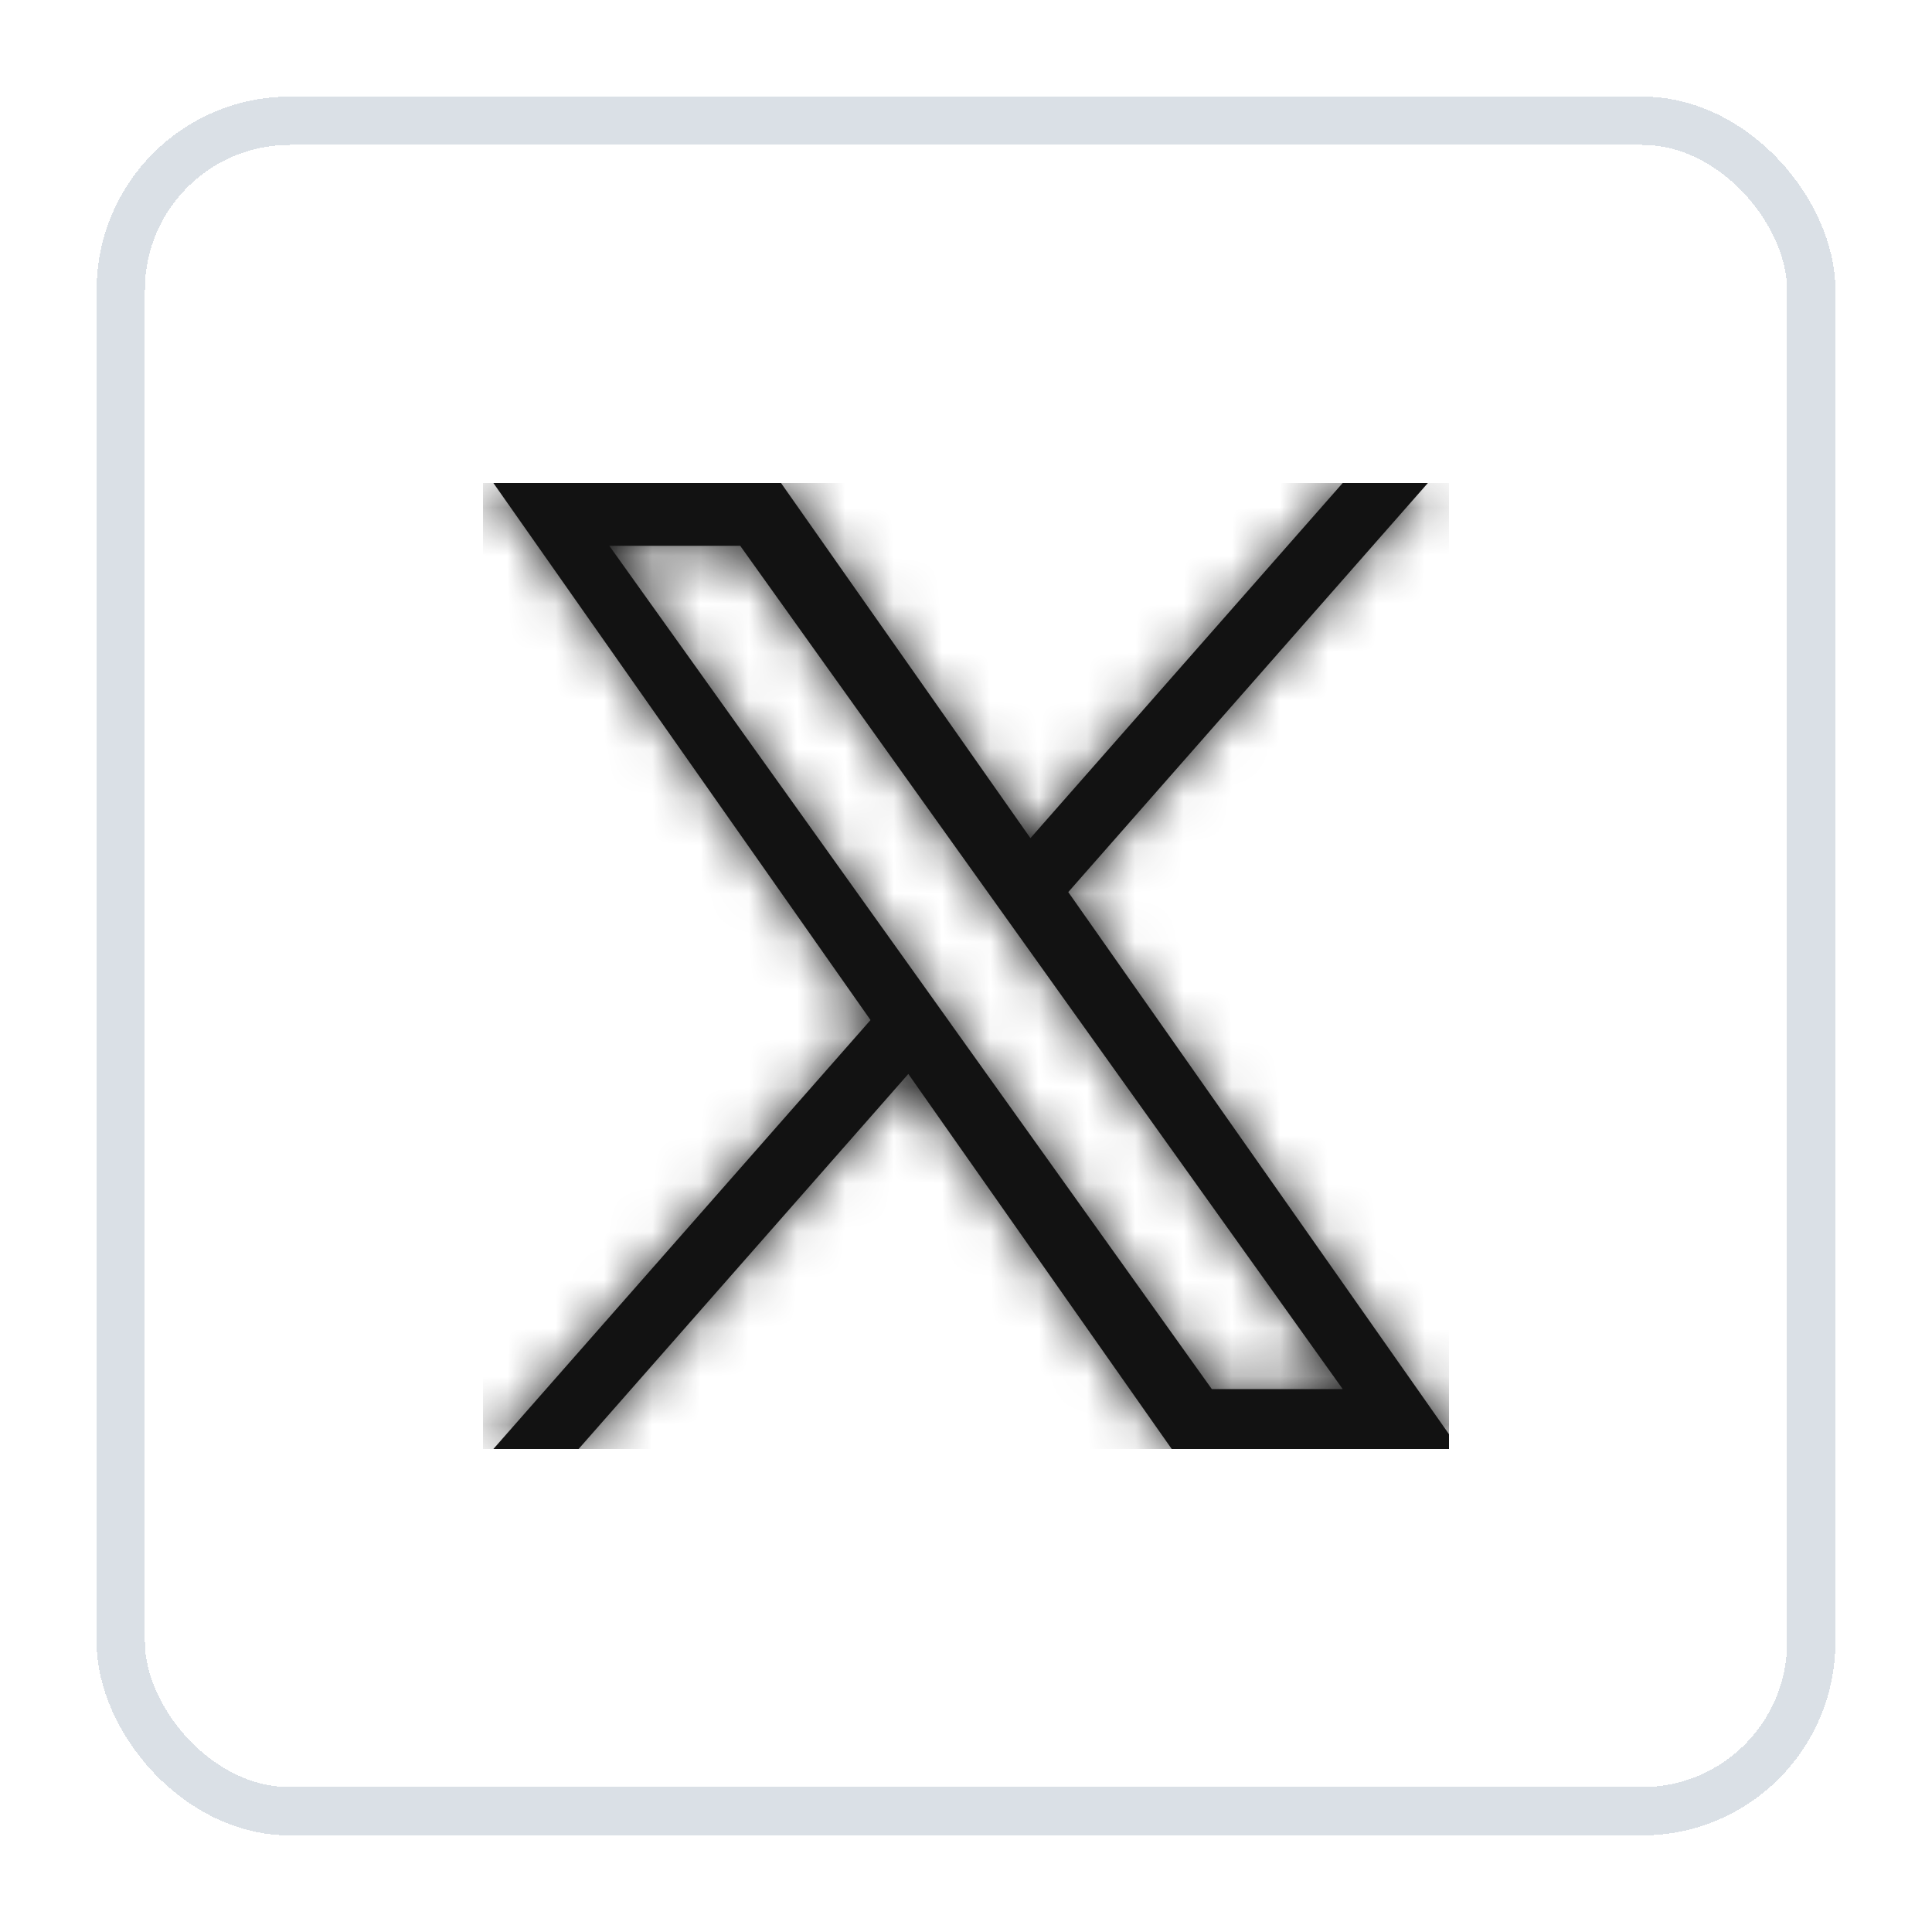
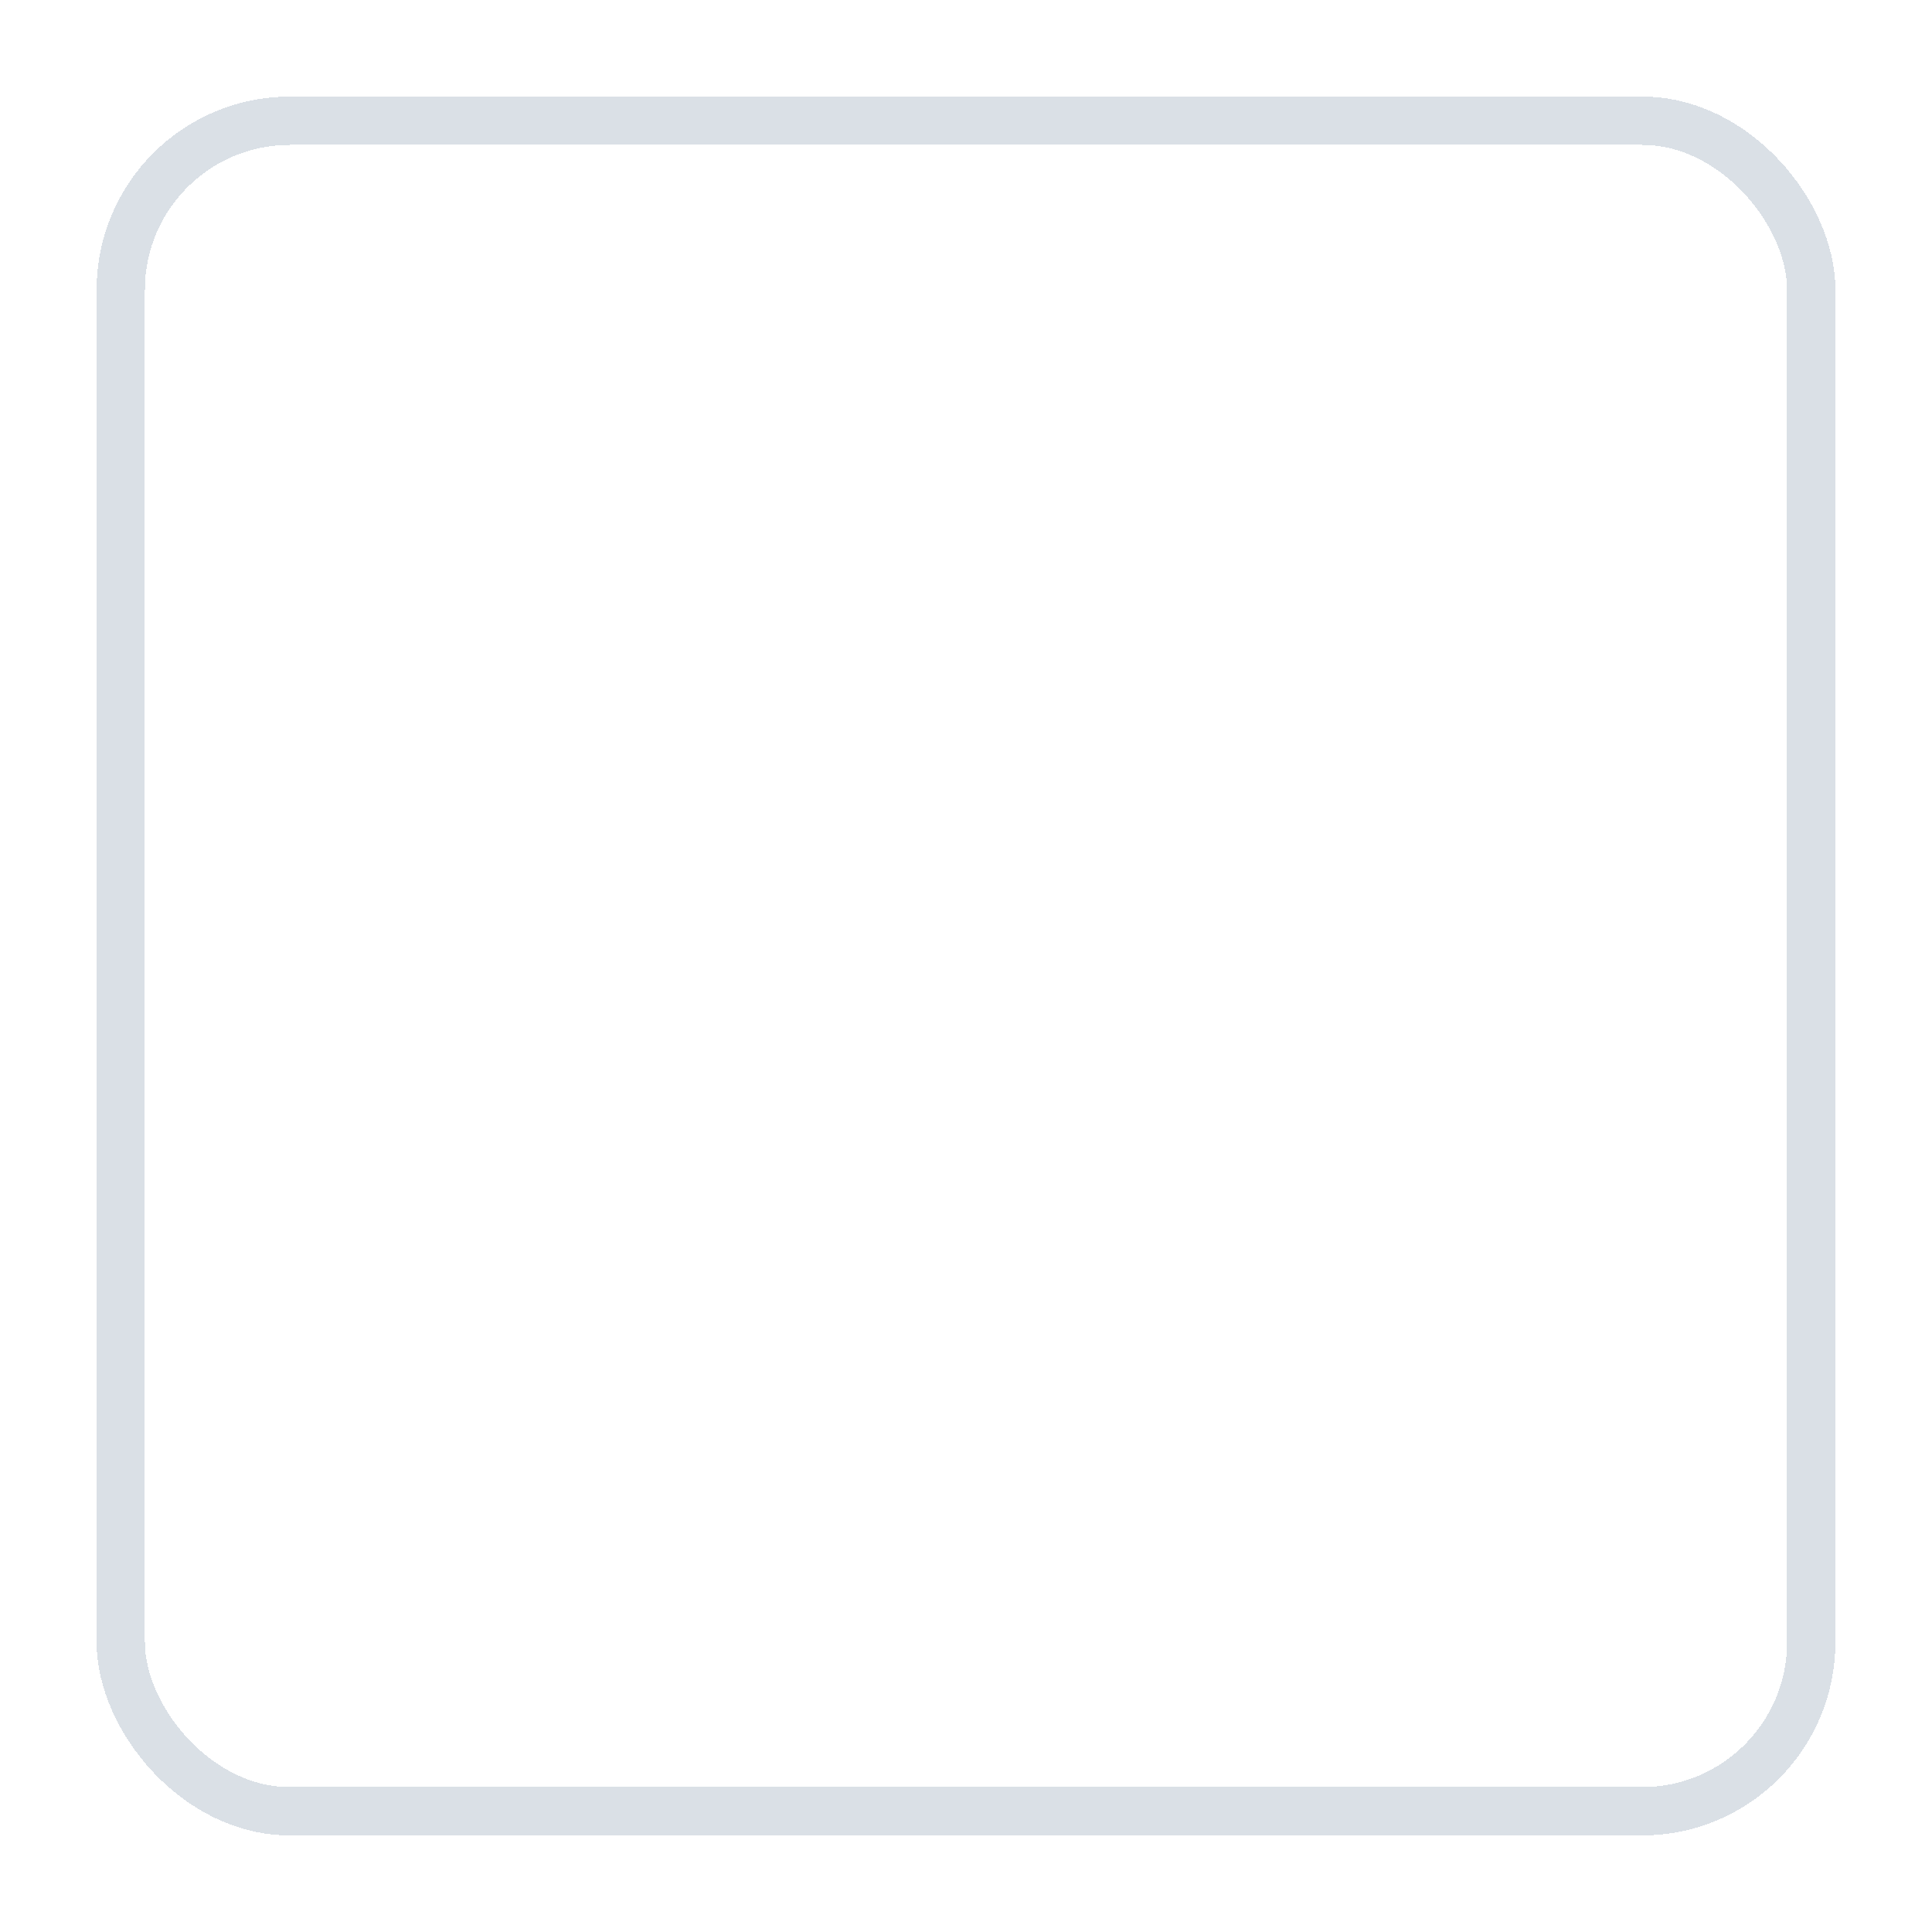
<svg xmlns="http://www.w3.org/2000/svg" width="40" height="40" viewBox="0 0 40 40" fill="none">
  <g filter="url(#filter0_d_19254_45169)">
    <rect x="2" y="1" width="36" height="36" rx="4" fill="white" shape-rendering="crispEdges" />
    <rect x="2.5" y="1.5" width="35" height="35" rx="3.5" stroke="#DAE0E6" shape-rendering="crispEdges" />
    <g clip-path="url(#clip0_19254_45169)">
      <g clip-path="url(#clip1_19254_45169)">
        <mask id="path-3-inside-1_19254_45169" fill="white">
          <path d="M22.118 17.469L29.563 9H27.799L21.334 16.353L16.17 9H10.215L18.023 20.119L10.215 29H11.979L18.806 21.235L24.259 29H30.215L22.117 17.469H22.118ZM19.701 20.217L18.91 19.11L12.615 10.3H15.325L20.405 17.41L21.196 18.517L27.799 27.759H25.089L19.701 20.218V20.217Z" />
        </mask>
        <path d="M22.118 17.469L29.563 9H27.799L21.334 16.353L16.17 9H10.215L18.023 20.119L10.215 29H11.979L18.806 21.235L24.259 29H30.215L22.117 17.469H22.118ZM19.701 20.217L18.91 19.11L12.615 10.3H15.325L20.405 17.41L21.196 18.517L27.799 27.759H25.089L19.701 20.218V20.217Z" fill="#121212" />
-         <path d="M22.118 17.469V19.469H23.022L23.62 18.789L22.118 17.469ZM29.563 9L31.065 10.321L33.984 7H29.563V9ZM27.799 9V7H26.894L26.297 7.679L27.799 9ZM21.334 16.353L19.697 17.503L21.158 19.583L22.836 17.674L21.334 16.353ZM16.17 9L17.807 7.851L17.21 7H16.17V9ZM10.215 9V7H6.367L8.578 10.149L10.215 9ZM18.023 20.119L19.525 21.44L20.564 20.258L19.66 18.97L18.023 20.119ZM10.215 29L8.713 27.679L5.793 31H10.215V29ZM11.979 29V31H12.884L13.481 30.321L11.979 29ZM18.806 21.235L20.443 20.085L18.983 18.005L17.304 19.914L18.806 21.235ZM24.259 29L22.623 30.149L23.22 31H24.259V29ZM30.215 29V31H34.063L31.852 27.851L30.215 29ZM22.117 17.469V15.469H18.269L20.48 18.618L22.117 17.469ZM19.701 20.217H21.701V19.576L21.328 19.055L19.701 20.217ZM18.91 19.11L17.282 20.273L17.282 20.273L18.91 19.11ZM12.615 10.3V8.3H8.728L10.988 11.462L12.615 10.3ZM15.325 10.3L16.952 9.137L16.354 8.3H15.325V10.3ZM20.405 17.41L18.778 18.573L18.778 18.573L20.405 17.41ZM21.196 18.517L22.823 17.355L22.823 17.355L21.196 18.517ZM27.799 27.759V29.759H31.686L29.427 26.597L27.799 27.759ZM25.089 27.759L23.462 28.922L24.06 29.759H25.089V27.759ZM19.701 20.218H17.701V20.859L18.074 21.38L19.701 20.218ZM23.62 18.789L31.065 10.321L28.061 7.679L20.616 16.148L23.62 18.789ZM29.563 7H27.799V11H29.563V7ZM26.297 7.679L19.832 15.033L22.836 17.674L29.301 10.321L26.297 7.679ZM22.971 15.204L17.807 7.851L14.534 10.149L19.697 17.503L22.971 15.204ZM16.17 7H10.215V11H16.17V7ZM8.578 10.149L16.386 21.269L19.66 18.97L11.852 7.851L8.578 10.149ZM16.521 18.799L8.713 27.679L11.717 30.321L19.525 21.44L16.521 18.799ZM10.215 31H11.979V27H10.215V31ZM13.481 30.321L20.308 22.555L17.304 19.914L10.477 27.679L13.481 30.321ZM17.17 22.384L22.623 30.149L25.896 27.851L20.443 20.085L17.17 22.384ZM24.259 31H30.215V27H24.259V31ZM31.852 27.851L23.754 16.319L20.48 18.618L28.578 30.149L31.852 27.851ZM22.117 19.469H22.118V15.469H22.117V19.469ZM21.328 19.055L20.537 17.947L17.282 20.273L18.074 21.38L21.328 19.055ZM20.537 17.947L14.242 9.137L10.988 11.462L17.282 20.273L20.537 17.947ZM12.615 12.3H15.325V8.3H12.615V12.3ZM13.698 11.462L18.778 18.573L22.032 16.247L16.952 9.137L13.698 11.462ZM18.778 18.573L19.569 19.68L22.823 17.355L22.032 16.247L18.778 18.573ZM19.569 19.68L26.172 28.922L29.427 26.597L22.823 17.355L19.569 19.68ZM27.799 25.759H25.089V29.759H27.799V25.759ZM26.717 26.597L21.328 19.055L18.074 21.38L23.462 28.922L26.717 26.597ZM21.701 20.218V20.217H17.701V20.218H21.701Z" fill="#121212" mask="url(#path-3-inside-1_19254_45169)" />
+         <path d="M22.118 17.469V19.469H23.022L23.62 18.789L22.118 17.469ZM29.563 9L31.065 10.321L33.984 7H29.563V9ZM27.799 9V7H26.894L27.799 9ZM21.334 16.353L19.697 17.503L21.158 19.583L22.836 17.674L21.334 16.353ZM16.17 9L17.807 7.851L17.21 7H16.17V9ZM10.215 9V7H6.367L8.578 10.149L10.215 9ZM18.023 20.119L19.525 21.44L20.564 20.258L19.66 18.97L18.023 20.119ZM10.215 29L8.713 27.679L5.793 31H10.215V29ZM11.979 29V31H12.884L13.481 30.321L11.979 29ZM18.806 21.235L20.443 20.085L18.983 18.005L17.304 19.914L18.806 21.235ZM24.259 29L22.623 30.149L23.22 31H24.259V29ZM30.215 29V31H34.063L31.852 27.851L30.215 29ZM22.117 17.469V15.469H18.269L20.48 18.618L22.117 17.469ZM19.701 20.217H21.701V19.576L21.328 19.055L19.701 20.217ZM18.91 19.11L17.282 20.273L17.282 20.273L18.91 19.11ZM12.615 10.3V8.3H8.728L10.988 11.462L12.615 10.3ZM15.325 10.3L16.952 9.137L16.354 8.3H15.325V10.3ZM20.405 17.41L18.778 18.573L18.778 18.573L20.405 17.41ZM21.196 18.517L22.823 17.355L22.823 17.355L21.196 18.517ZM27.799 27.759V29.759H31.686L29.427 26.597L27.799 27.759ZM25.089 27.759L23.462 28.922L24.06 29.759H25.089V27.759ZM19.701 20.218H17.701V20.859L18.074 21.38L19.701 20.218ZM23.62 18.789L31.065 10.321L28.061 7.679L20.616 16.148L23.62 18.789ZM29.563 7H27.799V11H29.563V7ZM26.297 7.679L19.832 15.033L22.836 17.674L29.301 10.321L26.297 7.679ZM22.971 15.204L17.807 7.851L14.534 10.149L19.697 17.503L22.971 15.204ZM16.17 7H10.215V11H16.17V7ZM8.578 10.149L16.386 21.269L19.66 18.97L11.852 7.851L8.578 10.149ZM16.521 18.799L8.713 27.679L11.717 30.321L19.525 21.44L16.521 18.799ZM10.215 31H11.979V27H10.215V31ZM13.481 30.321L20.308 22.555L17.304 19.914L10.477 27.679L13.481 30.321ZM17.17 22.384L22.623 30.149L25.896 27.851L20.443 20.085L17.17 22.384ZM24.259 31H30.215V27H24.259V31ZM31.852 27.851L23.754 16.319L20.48 18.618L28.578 30.149L31.852 27.851ZM22.117 19.469H22.118V15.469H22.117V19.469ZM21.328 19.055L20.537 17.947L17.282 20.273L18.074 21.38L21.328 19.055ZM20.537 17.947L14.242 9.137L10.988 11.462L17.282 20.273L20.537 17.947ZM12.615 12.3H15.325V8.3H12.615V12.3ZM13.698 11.462L18.778 18.573L22.032 16.247L16.952 9.137L13.698 11.462ZM18.778 18.573L19.569 19.68L22.823 17.355L22.032 16.247L18.778 18.573ZM19.569 19.68L26.172 28.922L29.427 26.597L22.823 17.355L19.569 19.68ZM27.799 25.759H25.089V29.759H27.799V25.759ZM26.717 26.597L21.328 19.055L18.074 21.38L23.462 28.922L26.717 26.597ZM21.701 20.218V20.217H17.701V20.218H21.701Z" fill="#121212" mask="url(#path-3-inside-1_19254_45169)" />
      </g>
    </g>
  </g>
  <defs>
    <filter id="filter0_d_19254_45169" x="0" y="0" width="40" height="40" filterUnits="userSpaceOnUse" color-interpolation-filters="sRGB">
      <feFlood flood-opacity="0" result="BackgroundImageFix" />
      <feColorMatrix in="SourceAlpha" type="matrix" values="0 0 0 0 0 0 0 0 0 0 0 0 0 0 0 0 0 0 127 0" result="hardAlpha" />
      <feOffset dy="1" />
      <feGaussianBlur stdDeviation="1" />
      <feComposite in2="hardAlpha" operator="out" />
      <feColorMatrix type="matrix" values="0 0 0 0 0.063 0 0 0 0 0.094 0 0 0 0 0.157 0 0 0 0.04 0" />
      <feBlend mode="normal" in2="BackgroundImageFix" result="effect1_dropShadow_19254_45169" />
      <feBlend mode="normal" in="SourceGraphic" in2="effect1_dropShadow_19254_45169" result="shape" />
    </filter>
    <clipPath id="clip0_19254_45169">
-       <rect width="20" height="20" fill="white" transform="translate(10 9)" />
-     </clipPath>
+       </clipPath>
    <clipPath id="clip1_19254_45169">
-       <rect width="20" height="20" fill="white" transform="translate(10 9)" />
-     </clipPath>
+       </clipPath>
  </defs>
</svg>